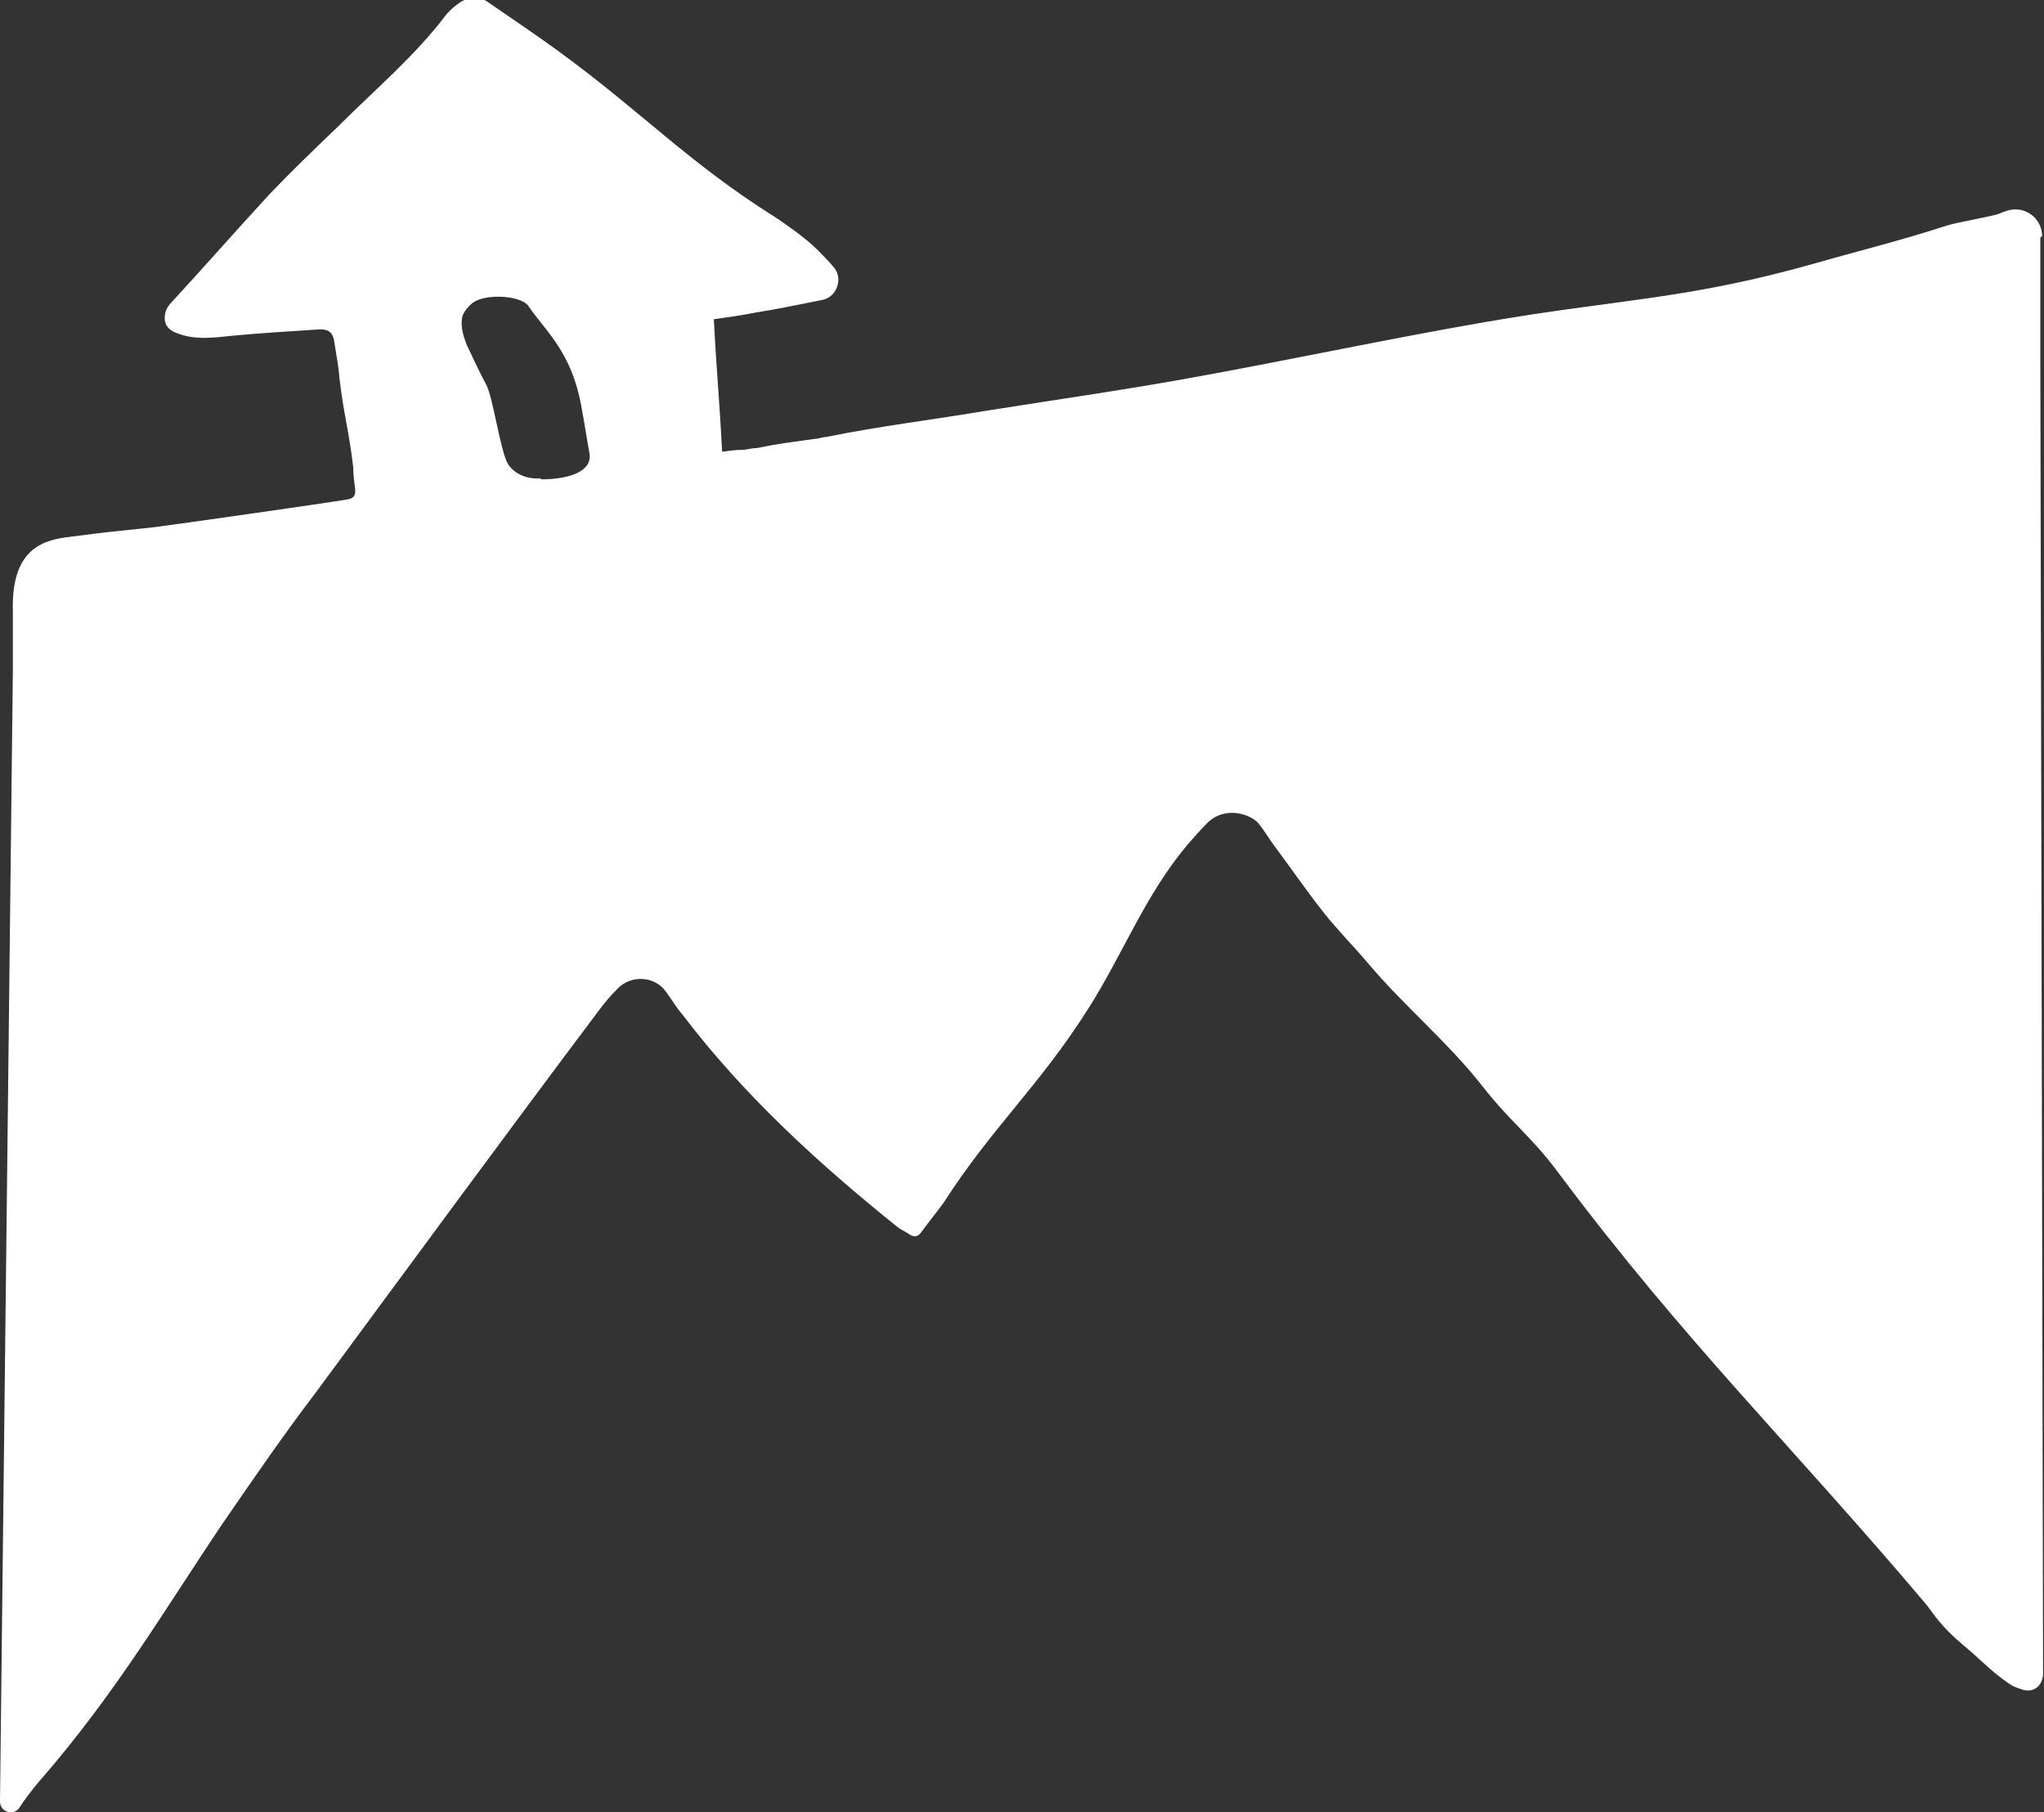
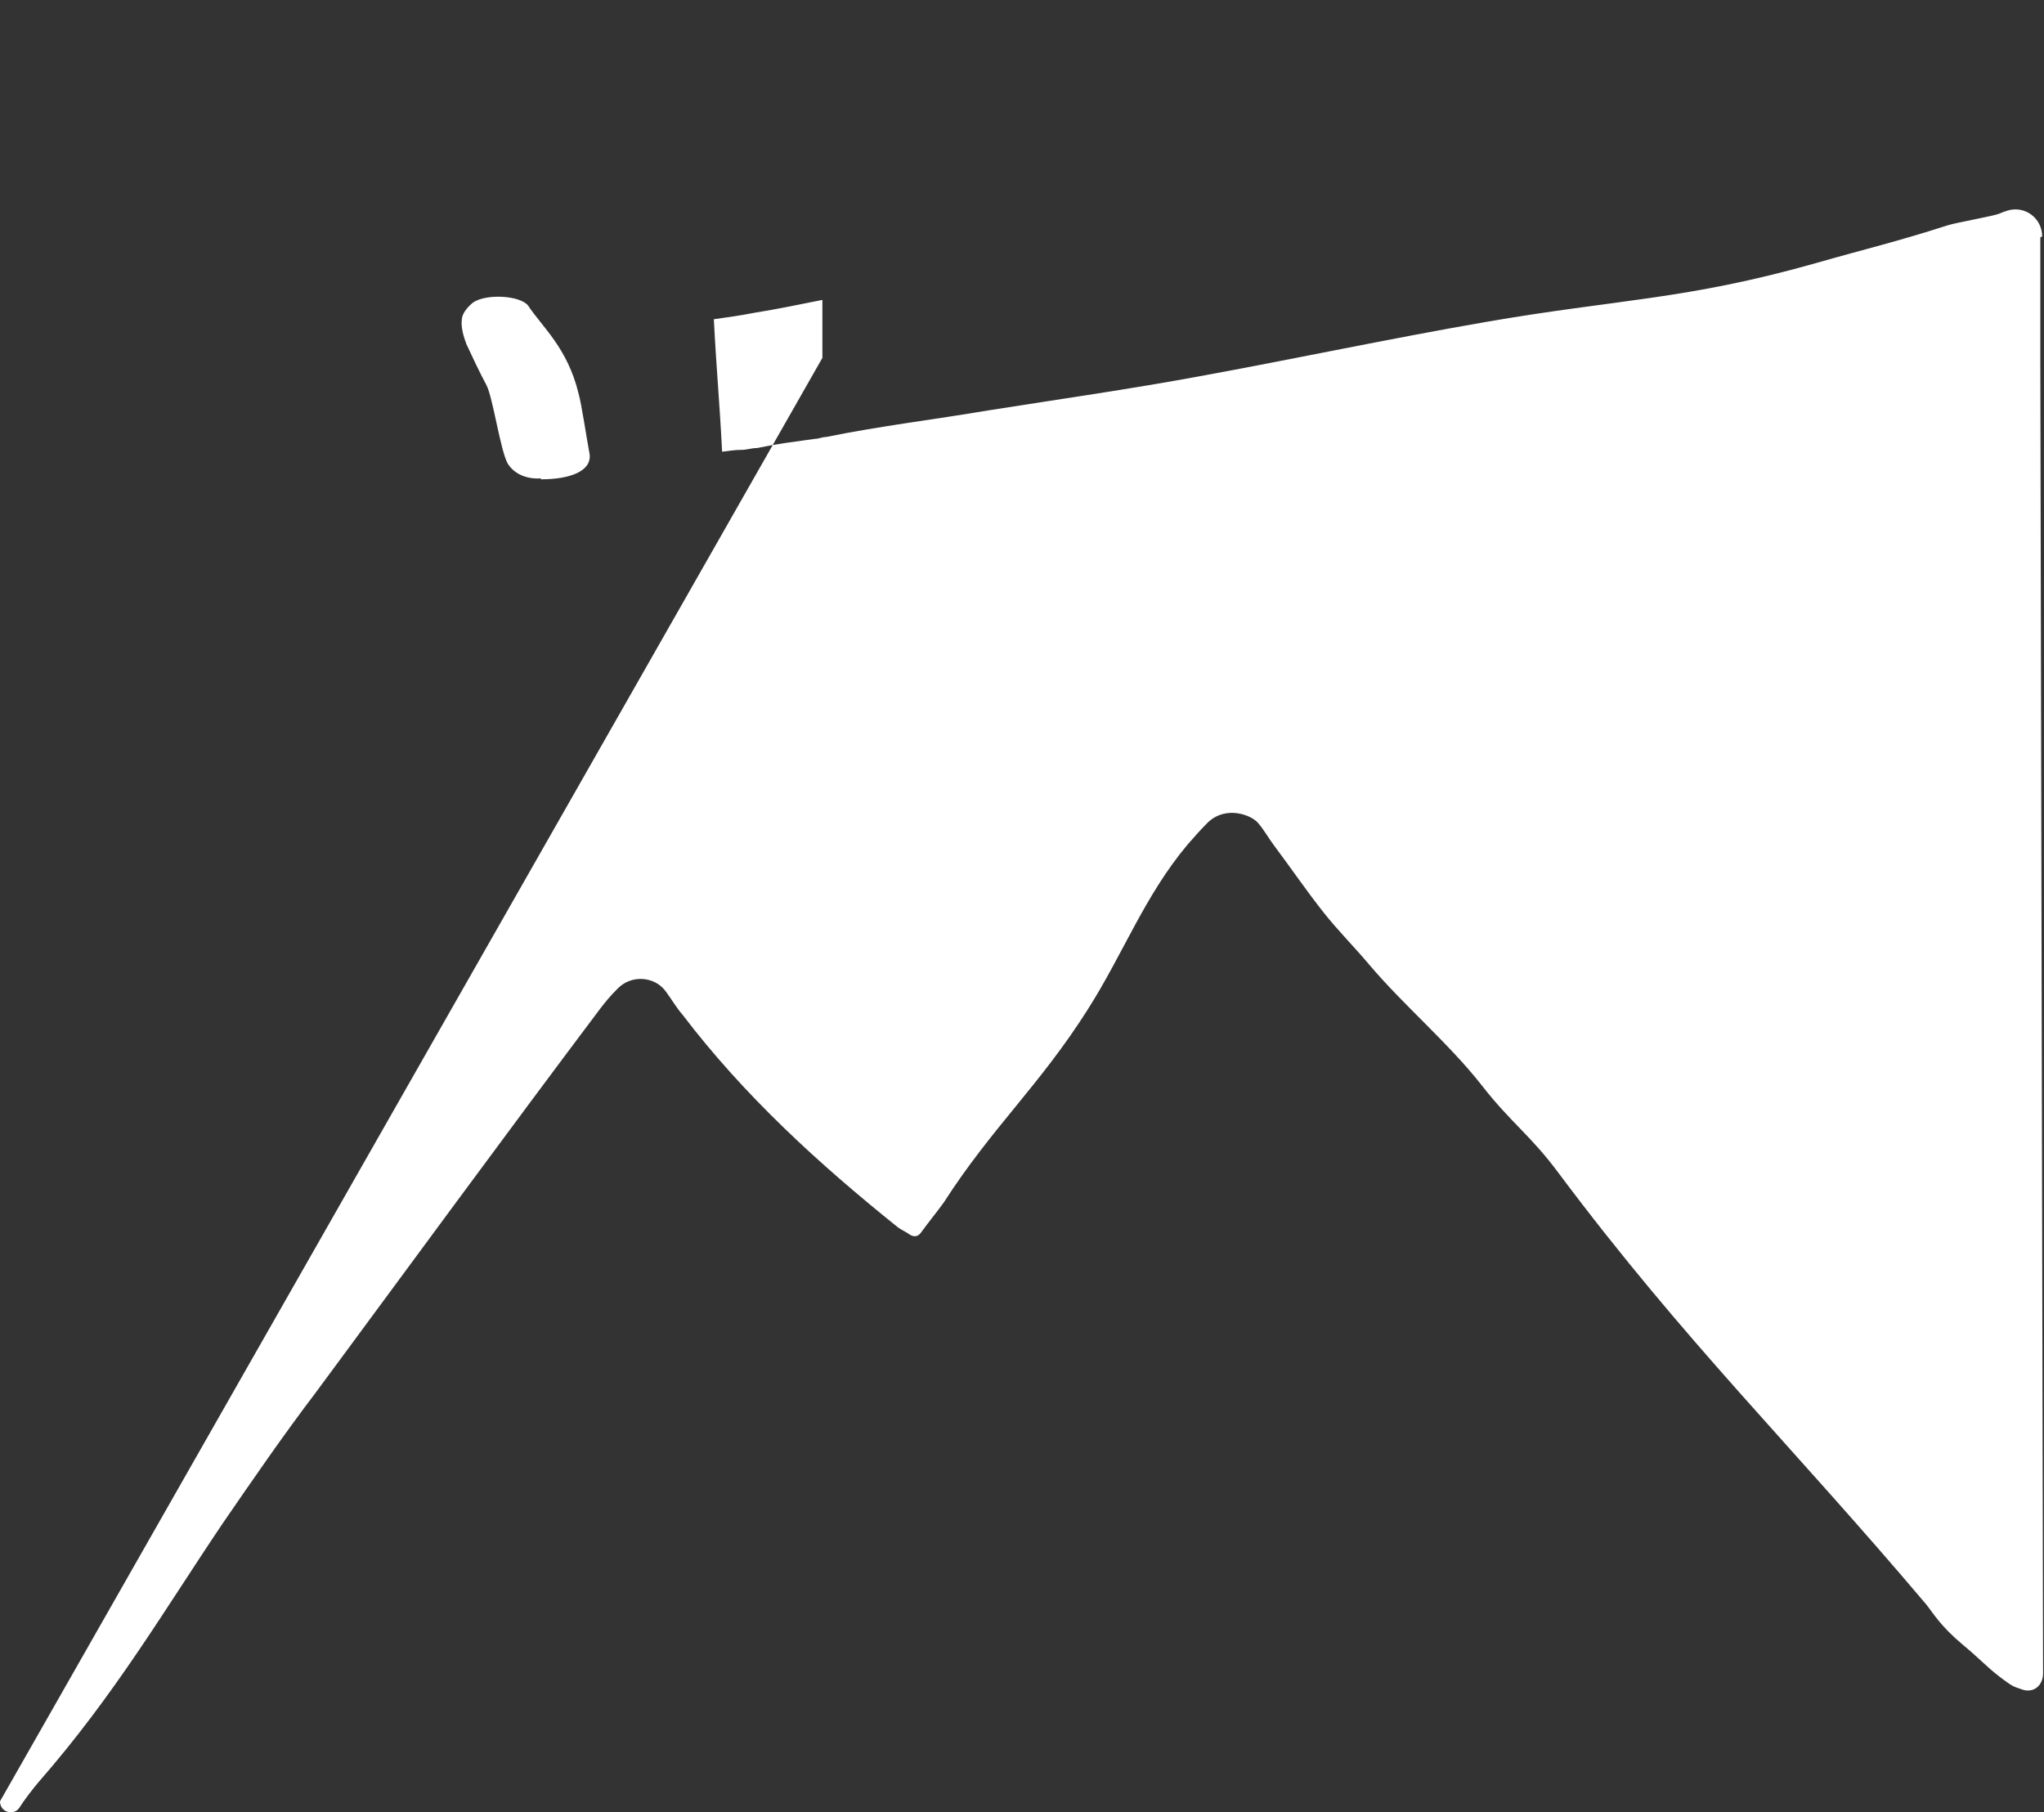
<svg xmlns="http://www.w3.org/2000/svg" id="Livello_2" data-name="Livello 2" version="1.1" viewBox="0 0 222.2 197">
  <rect x="0" y="0" width="222.2" height="197" fill="#333333" stroke="none" />
  <defs>
    <style>
      .cls-1 {
        fill: #fff;
        stroke-width: 0px;
      }
    </style>
  </defs>
-   <path class="cls-1" d="M222,25.7c0-2-1.9-3.4-3.8-2.8-.3.1-.6.2-.8.3-.7.3-4.8,1-5.7,1.3-5.6,1.8-8.7,2.5-14.3,4.1-14.1,4-21.5,3.9-35.9,6.4-10.4,1.8-20.7,4-31.1,5.9-7.6,1.4-15.3,2.5-22.9,3.7-5.9,1-11.8,1.7-17.7,2.9-.4,0-.8.2-1.2.2-2.8.4-3.9.5-6.3,1-.6,0-1.1.2-1.7.2-.7,0-1.3.1-2.1.2-.3-5.8-.6-8.6-.9-14.4,1.4-.2,2.9-.4,4.4-.7,2.5-.4,4.9-.9,7.4-1.4h0c1.6-.3,2.3-2.4,1.2-3.6-.6-.7-1.3-1.4-1.4-1.5-.3-.3-.8-.9-2.8-2.4-.7-.5-1.5-1.1-2.3-1.6-9.2-5.8-14.2-11.2-23.2-17.8-2.6-1.9-5.3-3.7-7.9-5.5-1-.7-2-.5-2.9,0-.6.4-1.2.9-1.6,1.4-3.4,4.5-7.7,8.1-11.7,12.1-2.5,2.4-5,4.8-7.4,7.3-3.6,3.9-7.1,7.9-10.7,11.8-.3.3-.6.7-.7,1.1-.3,1.1.1,1.9,1.2,2.3,2,.8,4,.5,6,.3,3.2-.3,6.4-.5,9.6-.7.9,0,1.3.3,1.5,1.1.2,1.4.5,2.8.6,4.2.5,4.2,1,5.5,1.5,9.7,0,.8.1,1.5.2,2.3.1.8-.2,1.1-.9,1.2-2.4.4-18.5,2.7-20.9,3-6.4.7-3.3.3-9.6,1.1-3,.4-6,1.7-5.8,8.1v6.3L0,195.8H0c0,1.2,1.5,1.6,2.1.7h0c.5-.8,1.5-2.1,2.1-2.8,8.3-9.5,13.6-18.6,20-28.1,3.3-4.8,6.6-9.6,10.1-14.2,10.2-13.8,20.6-28,30.9-41.7.6-.8,1.2-1.5,1.9-2.2,1.5-1.6,4.1-1.4,5.3.3.6.8,1.1,1.7,1.8,2.5,6.7,8.8,14.8,16.2,23.4,23.1.4.3.9.5,1.3.8.5.3.9.2,1.2-.2.8-1.1,1.7-2.2,2.5-3.3,5.2-8.1,10.4-12.7,15.6-20.9,3.9-6.1,6.2-12.4,10.9-18,.7-.8,1.4-1.6,2.2-2.4,2-1.9,4.8-.8,5.5.1.6.7,1.1,1.6,1.7,2.4,1.8,2.4,3.5,4.9,5.4,7.3,1.5,1.9,3.3,3.7,4.9,5.6,3.8,4.5,8.7,8.6,12.3,13.2,3.2,4.1,5.3,5.4,8.4,9.6,13.7,18.3,25.1,29.3,39.9,46.8.8,1,1.5,2.3,4,4.4,1.7,1.4,2.6,2.4,3.9,3.4,1.7,1.3,1.6,1.1,2.7,1.5h0c1.3.3,2.1-.7,2.1-1.8l-.3-142.7c0-.8,0-5.6,0-9.2v-.3h0v-3.8h0c0-.1,0-.1,0-.1ZM58.8,52c-1.6.1-2.9-.5-3.6-1.6-.8-1.4-1.6-7.1-2.3-8.5-.8-1.5-1.5-3-2.2-4.5-.3-.8-.6-1.8-.5-2.6,0-.7.6-1.4,1.2-1.9,1.4-1,5.1-.8,6,.3,1.5,2.3,4.3,4.6,5.5,9.6.3,1,.9,5,1.2,6.6.2,1.8-2.1,2.7-5.3,2.7h0Z" />
+   <path class="cls-1" d="M222,25.7c0-2-1.9-3.4-3.8-2.8-.3.1-.6.2-.8.3-.7.3-4.8,1-5.7,1.3-5.6,1.8-8.7,2.5-14.3,4.1-14.1,4-21.5,3.9-35.9,6.4-10.4,1.8-20.7,4-31.1,5.9-7.6,1.4-15.3,2.5-22.9,3.7-5.9,1-11.8,1.7-17.7,2.9-.4,0-.8.2-1.2.2-2.8.4-3.9.5-6.3,1-.6,0-1.1.2-1.7.2-.7,0-1.3.1-2.1.2-.3-5.8-.6-8.6-.9-14.4,1.4-.2,2.9-.4,4.4-.7,2.5-.4,4.9-.9,7.4-1.4h0v6.3L0,195.8H0c0,1.2,1.5,1.6,2.1.7h0c.5-.8,1.5-2.1,2.1-2.8,8.3-9.5,13.6-18.6,20-28.1,3.3-4.8,6.6-9.6,10.1-14.2,10.2-13.8,20.6-28,30.9-41.7.6-.8,1.2-1.5,1.9-2.2,1.5-1.6,4.1-1.4,5.3.3.6.8,1.1,1.7,1.8,2.5,6.7,8.8,14.8,16.2,23.4,23.1.4.3.9.5,1.3.8.5.3.9.2,1.2-.2.8-1.1,1.7-2.2,2.5-3.3,5.2-8.1,10.4-12.7,15.6-20.9,3.9-6.1,6.2-12.4,10.9-18,.7-.8,1.4-1.6,2.2-2.4,2-1.9,4.8-.8,5.5.1.6.7,1.1,1.6,1.7,2.4,1.8,2.4,3.5,4.9,5.4,7.3,1.5,1.9,3.3,3.7,4.9,5.6,3.8,4.5,8.7,8.6,12.3,13.2,3.2,4.1,5.3,5.4,8.4,9.6,13.7,18.3,25.1,29.3,39.9,46.8.8,1,1.5,2.3,4,4.4,1.7,1.4,2.6,2.4,3.9,3.4,1.7,1.3,1.6,1.1,2.7,1.5h0c1.3.3,2.1-.7,2.1-1.8l-.3-142.7c0-.8,0-5.6,0-9.2v-.3h0v-3.8h0c0-.1,0-.1,0-.1ZM58.8,52c-1.6.1-2.9-.5-3.6-1.6-.8-1.4-1.6-7.1-2.3-8.5-.8-1.5-1.5-3-2.2-4.5-.3-.8-.6-1.8-.5-2.6,0-.7.6-1.4,1.2-1.9,1.4-1,5.1-.8,6,.3,1.5,2.3,4.3,4.6,5.5,9.6.3,1,.9,5,1.2,6.6.2,1.8-2.1,2.7-5.3,2.7h0Z" />
</svg>